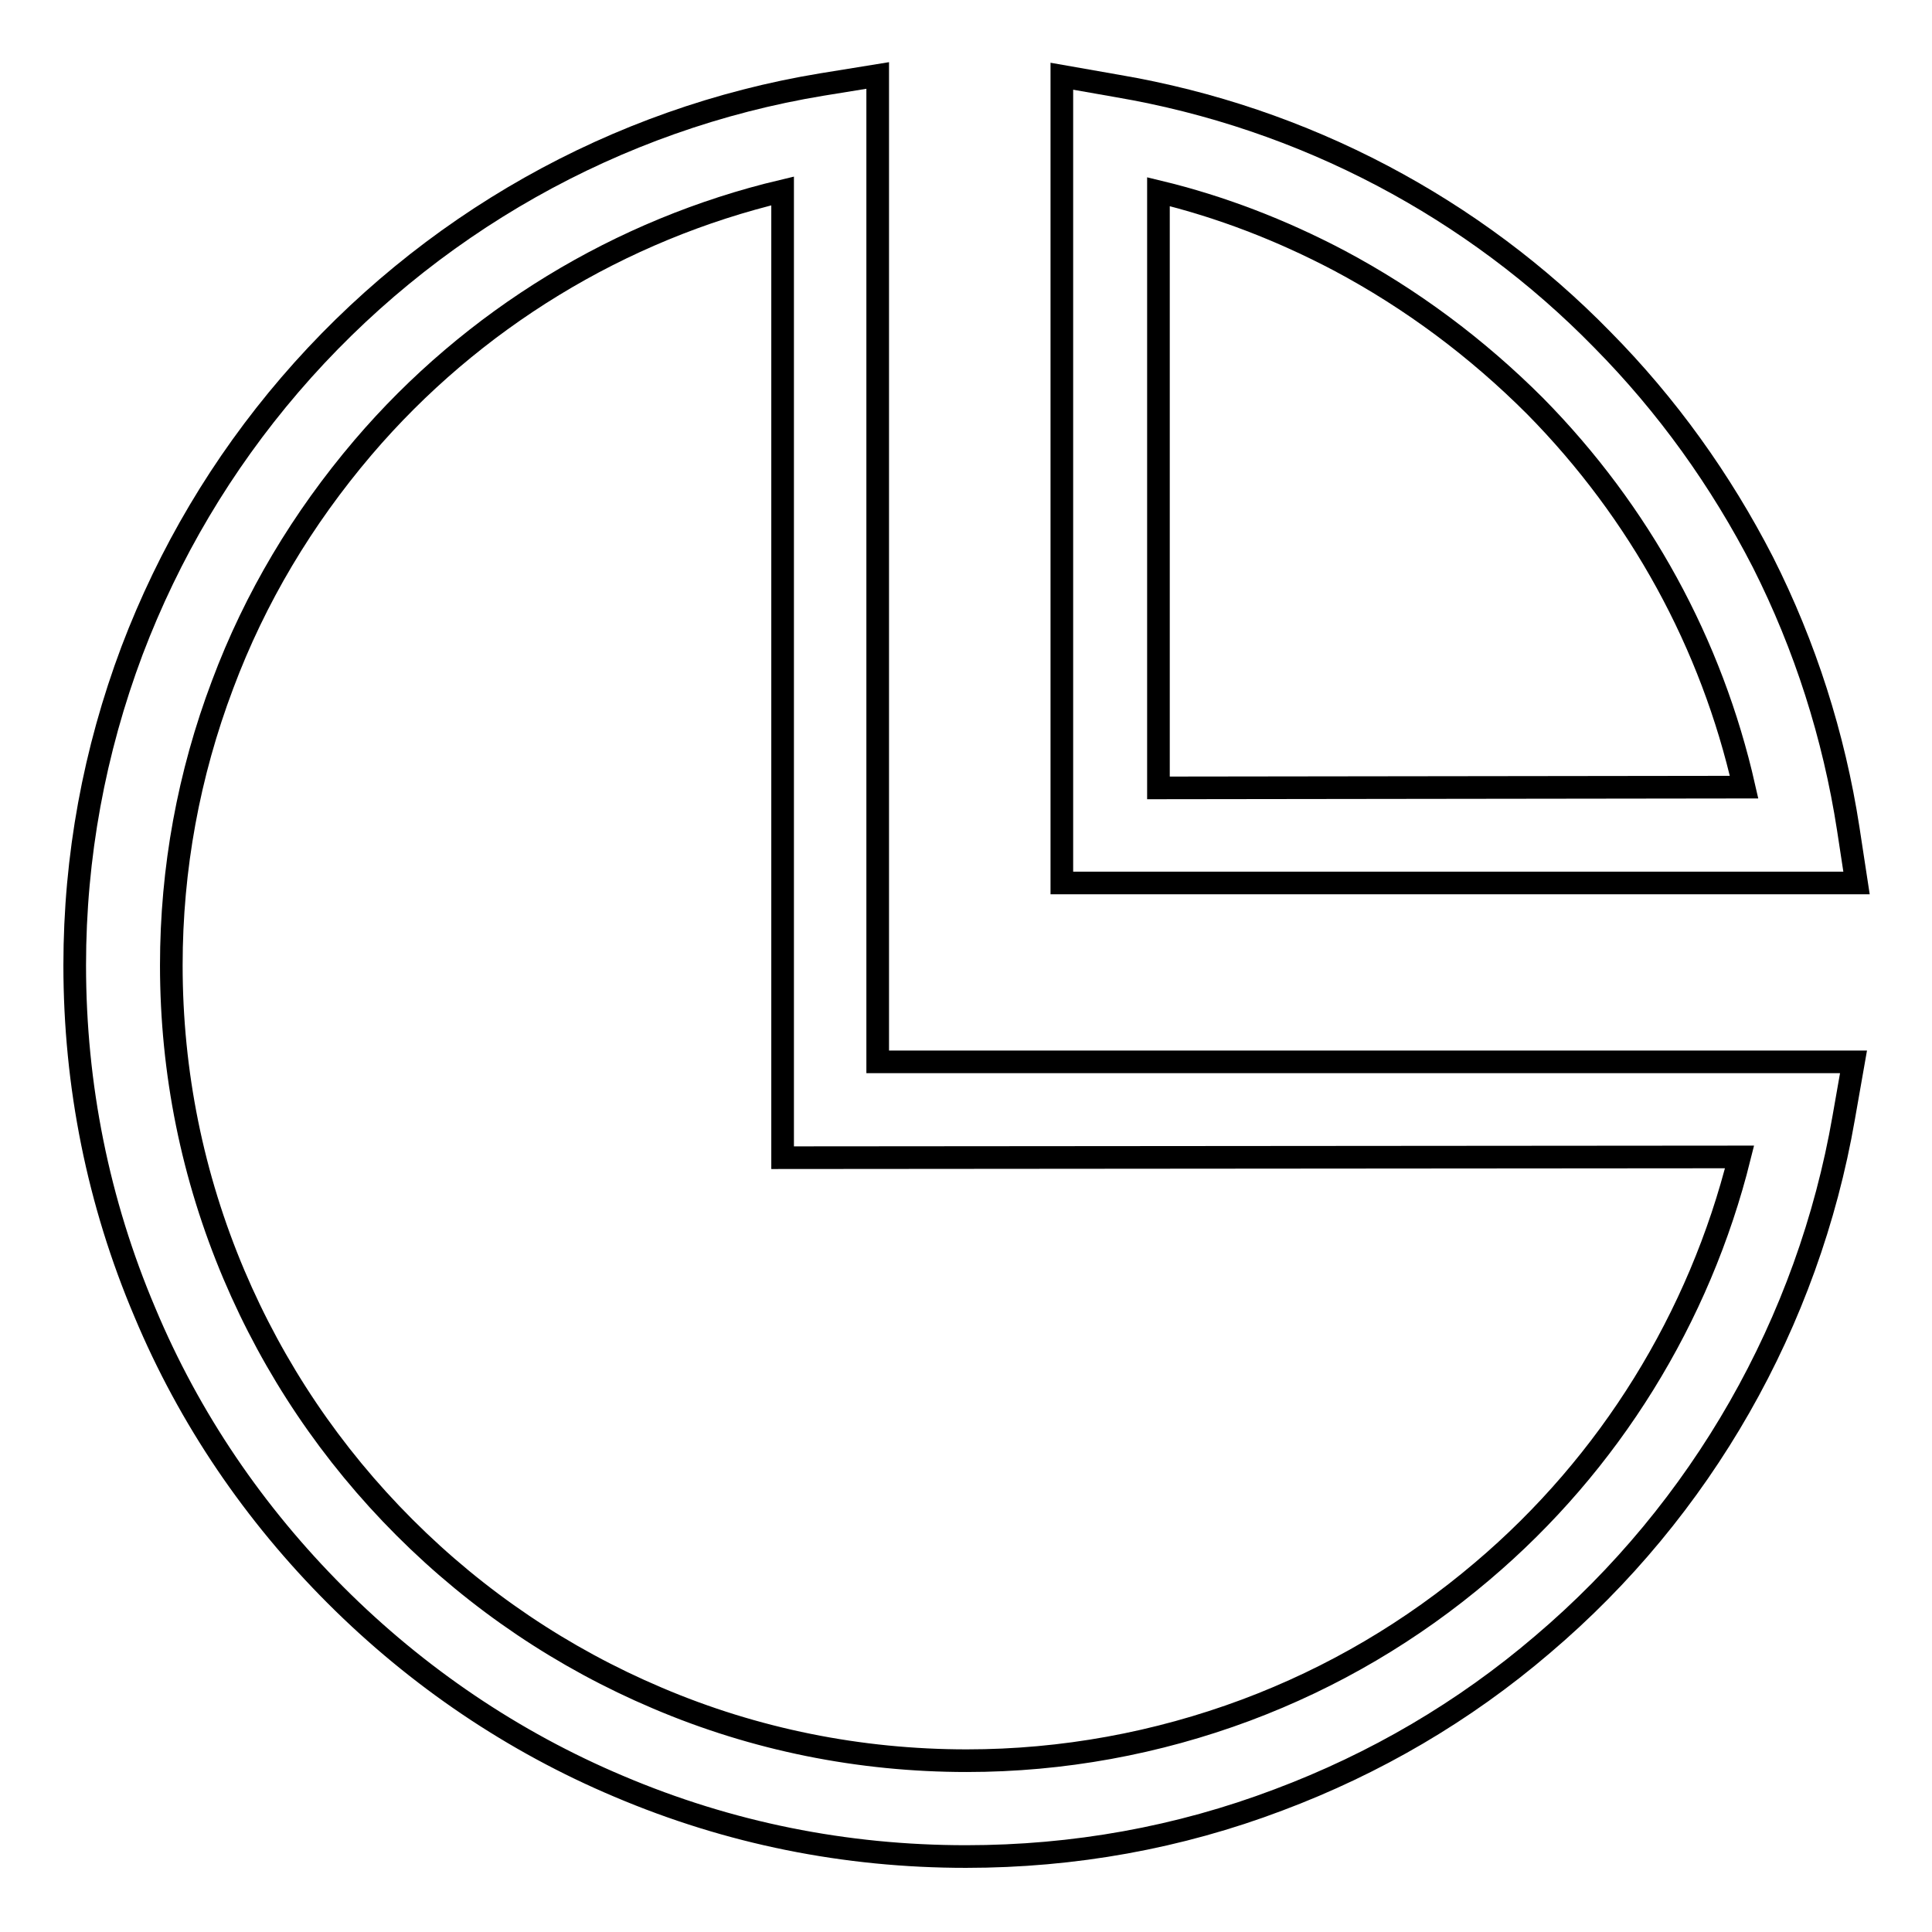
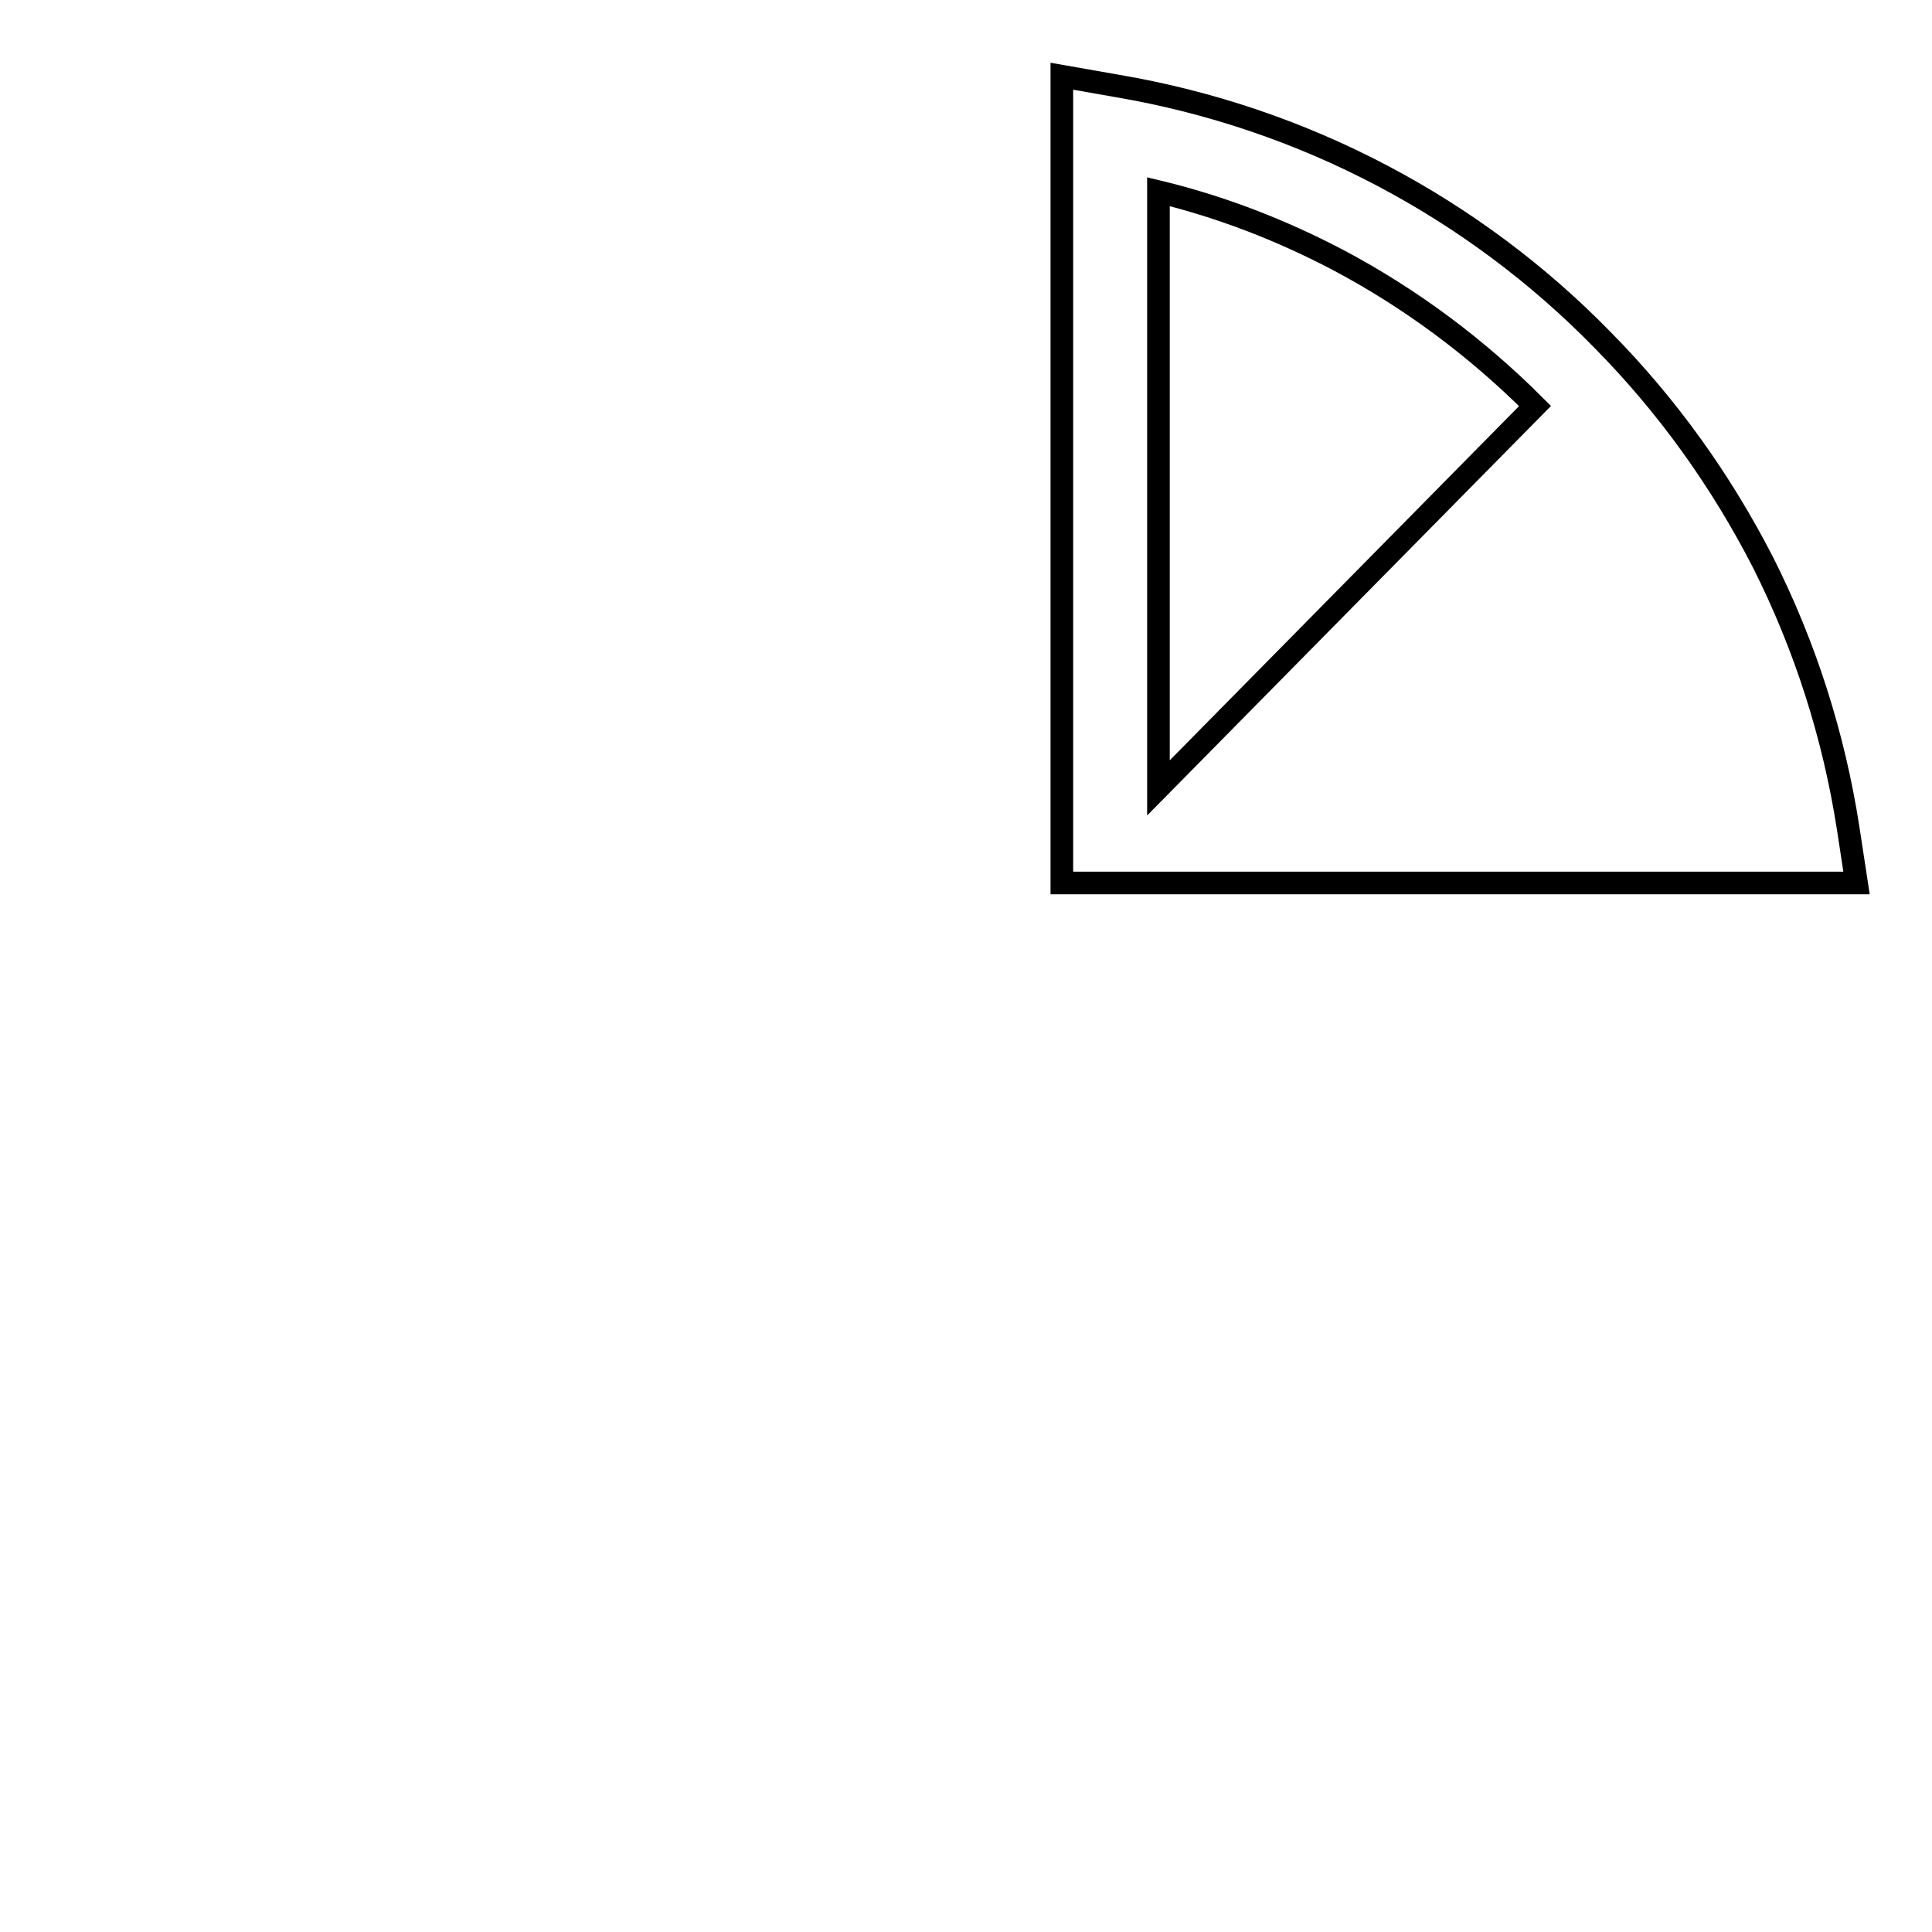
<svg xmlns="http://www.w3.org/2000/svg" version="1.1" x="0px" y="0px" viewBox="0 0 256 256" enable-background="new 0 0 256 256" xml:space="preserve">
  <g>
    <g>
-       <path stroke-width="3" fill-opacity="0" stroke="#000000" d="M244.9,109.8c-1.9-12.3-5.7-24.2-11.3-35.3C228,63.6,220.9,53.7,212.3,45c-8.5-8.7-18.3-16-29.1-21.7c-11-5.8-22.8-9.8-35.1-11.9l-7.4-1.3V117H246L244.9,109.8z M153.5,104.4V25.4c8.3,2,16.3,5.1,23.9,9.1c9.6,5.1,18.3,11.6,26,19.3c13.9,14.1,23.4,31.5,27.7,50.5L153.5,104.4L153.5,104.4z" />
-       <path stroke-width="3" fill-opacity="0" stroke="#000000" d="M116.3,10l-7.4,1.2C81.6,15.7,56.6,29.8,38.4,51c-9,10.5-16,22.3-20.9,35.2c-5,13.3-7.6,27.3-7.6,41.7c0,15.9,3.1,31.4,9.3,46c5.9,14.1,14.5,26.7,25.3,37.5c10.8,10.8,23.5,19.4,37.5,25.3c14.6,6.2,30,9.3,46,9.3c14.3,0,28.2-2.5,41.4-7.5c12.8-4.8,24.6-11.7,35-20.6c21.1-17.9,35.2-42.7,39.9-69.8l1.3-7.4H116.3V10z M230.5,153.3c-5.3,21.3-17.2,40.6-34.1,54.9c-9.3,7.9-19.8,14.1-31.3,18.4c-11.8,4.4-24.3,6.7-37,6.7c-14.2,0-28.1-2.8-41-8.3c-12.5-5.3-23.8-12.9-33.5-22.6c-9.7-9.7-17.3-21-22.6-33.5c-5.5-13-8.3-26.8-8.3-41c0-12.8,2.3-25.3,6.8-37.2c4.3-11.5,10.6-22,18.6-31.4c14.5-17,34.1-28.9,55.6-34v128.1L230.5,153.3L230.5,153.3z" />
+       <path stroke-width="3" fill-opacity="0" stroke="#000000" d="M244.9,109.8c-1.9-12.3-5.7-24.2-11.3-35.3C228,63.6,220.9,53.7,212.3,45c-8.5-8.7-18.3-16-29.1-21.7c-11-5.8-22.8-9.8-35.1-11.9l-7.4-1.3V117H246L244.9,109.8z M153.5,104.4V25.4c8.3,2,16.3,5.1,23.9,9.1c9.6,5.1,18.3,11.6,26,19.3L153.5,104.4L153.5,104.4z" />
    </g>
  </g>
</svg>